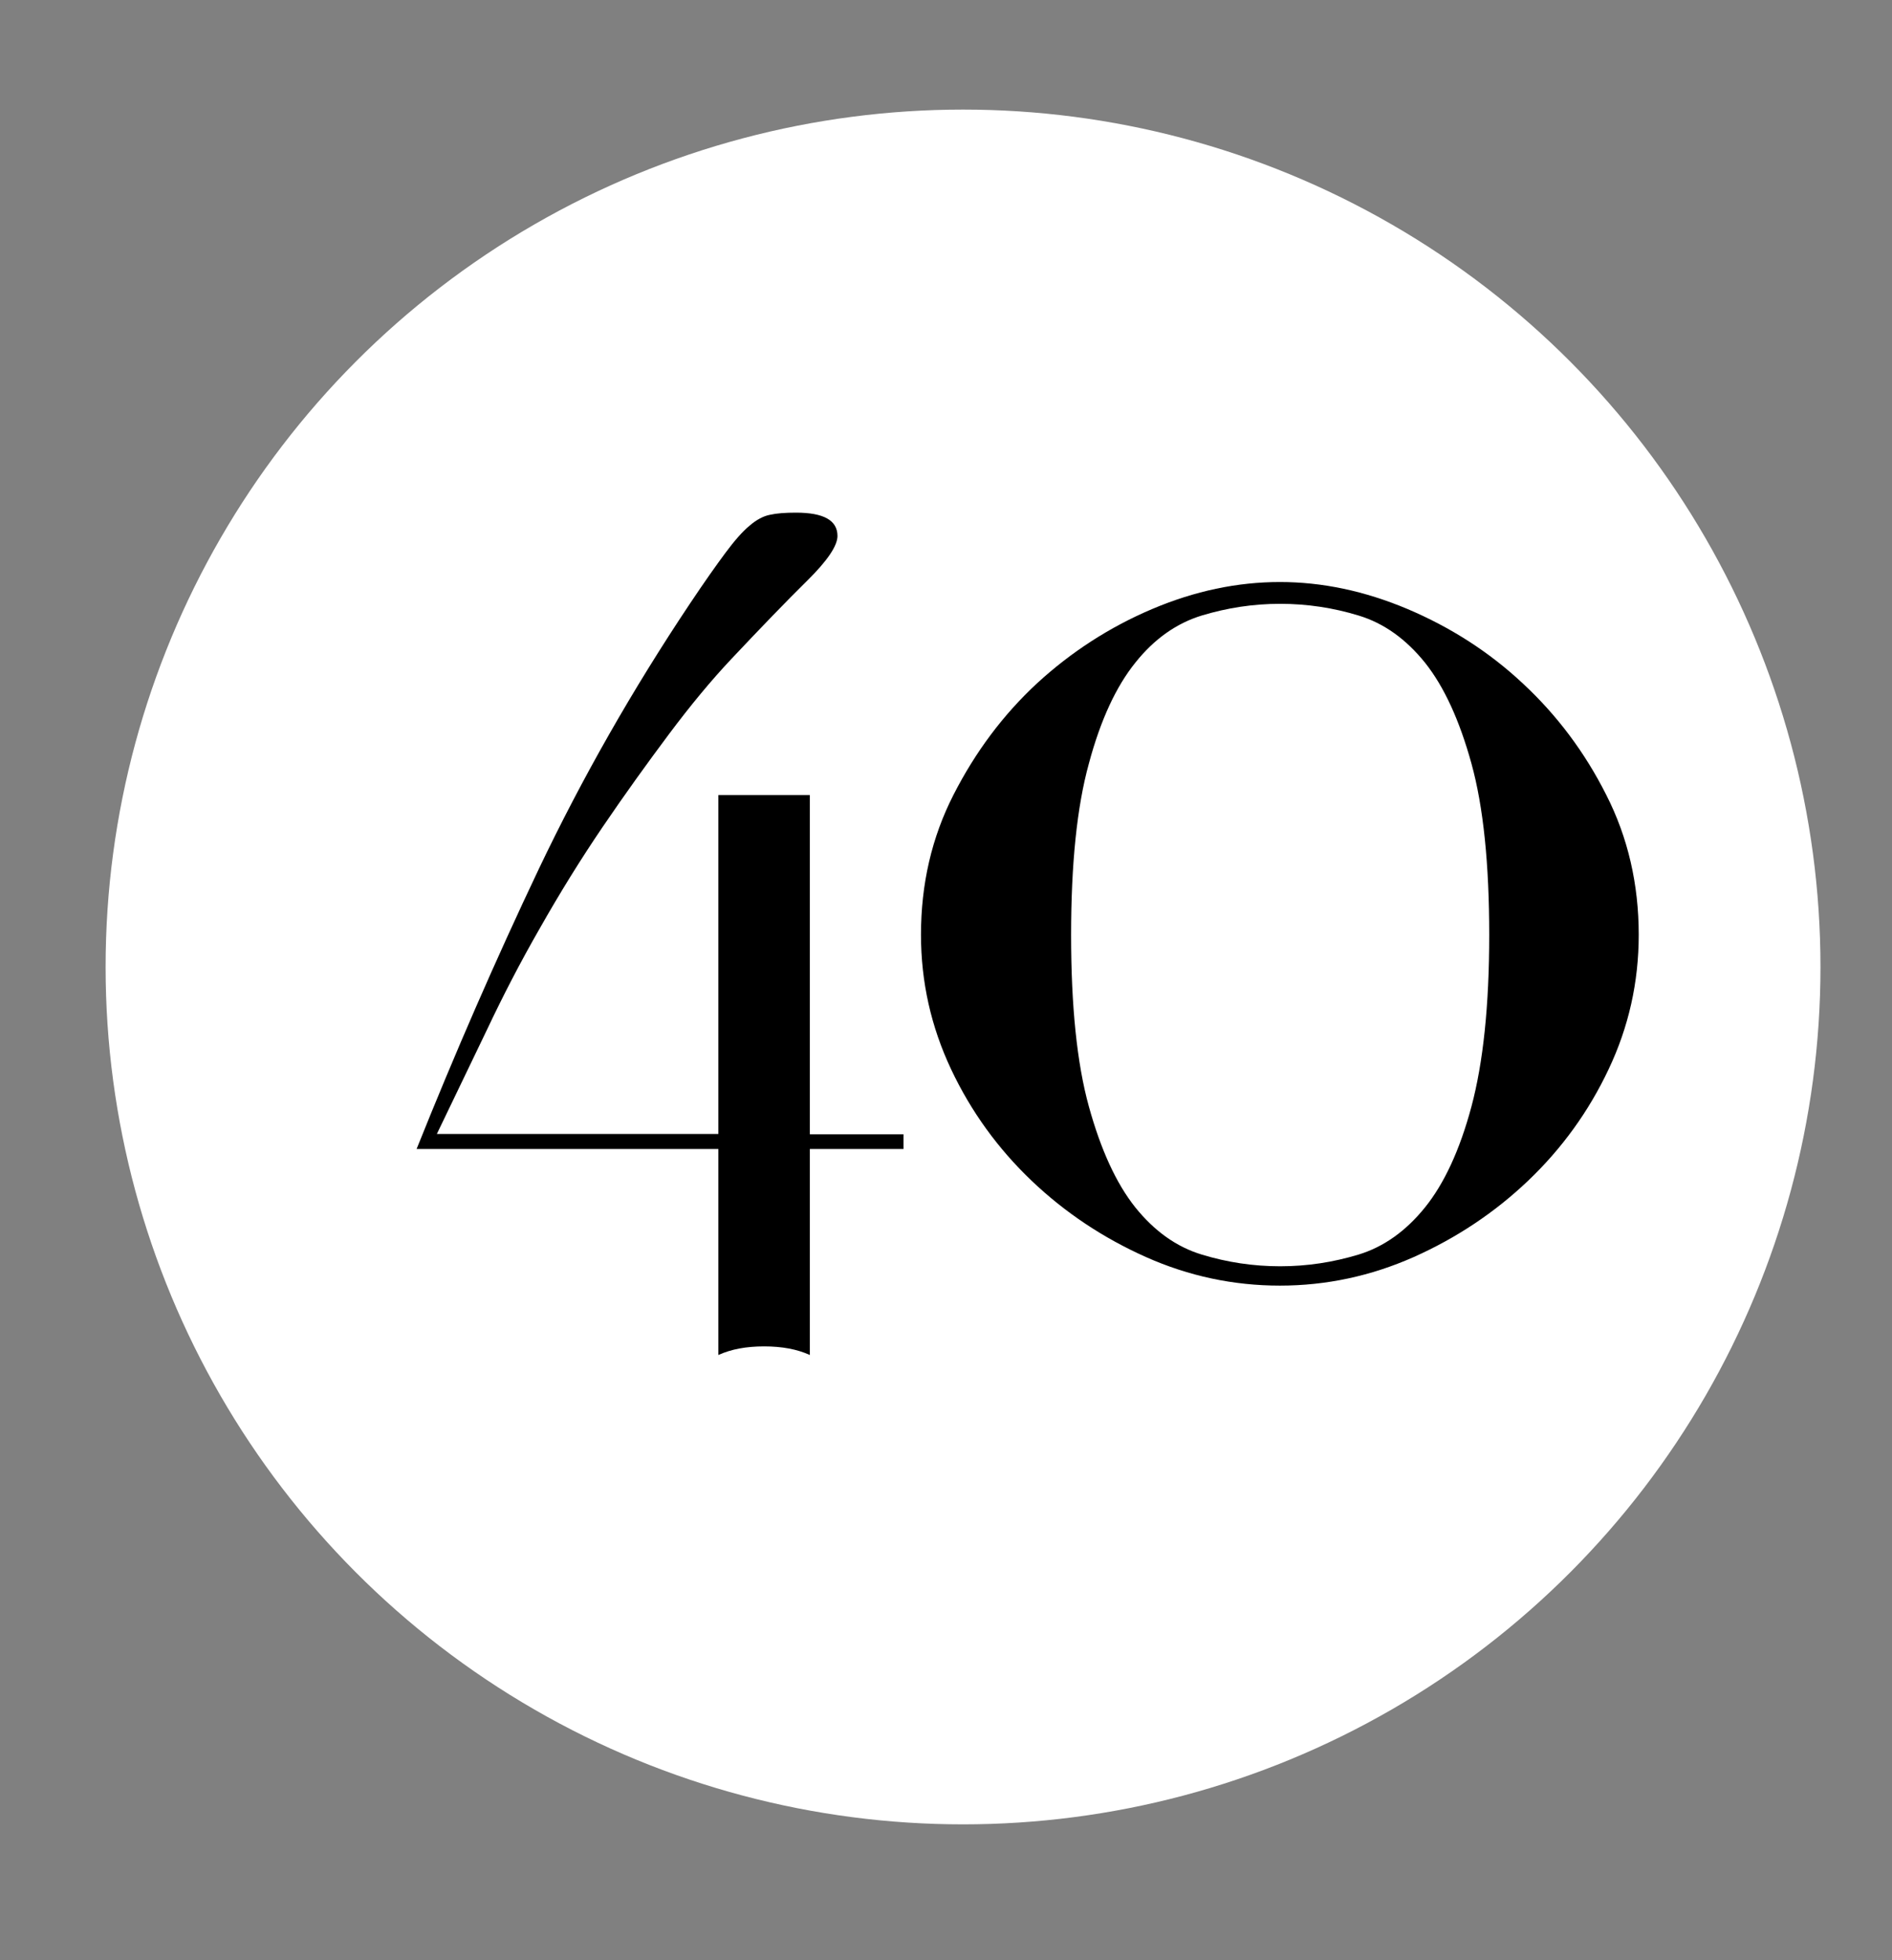
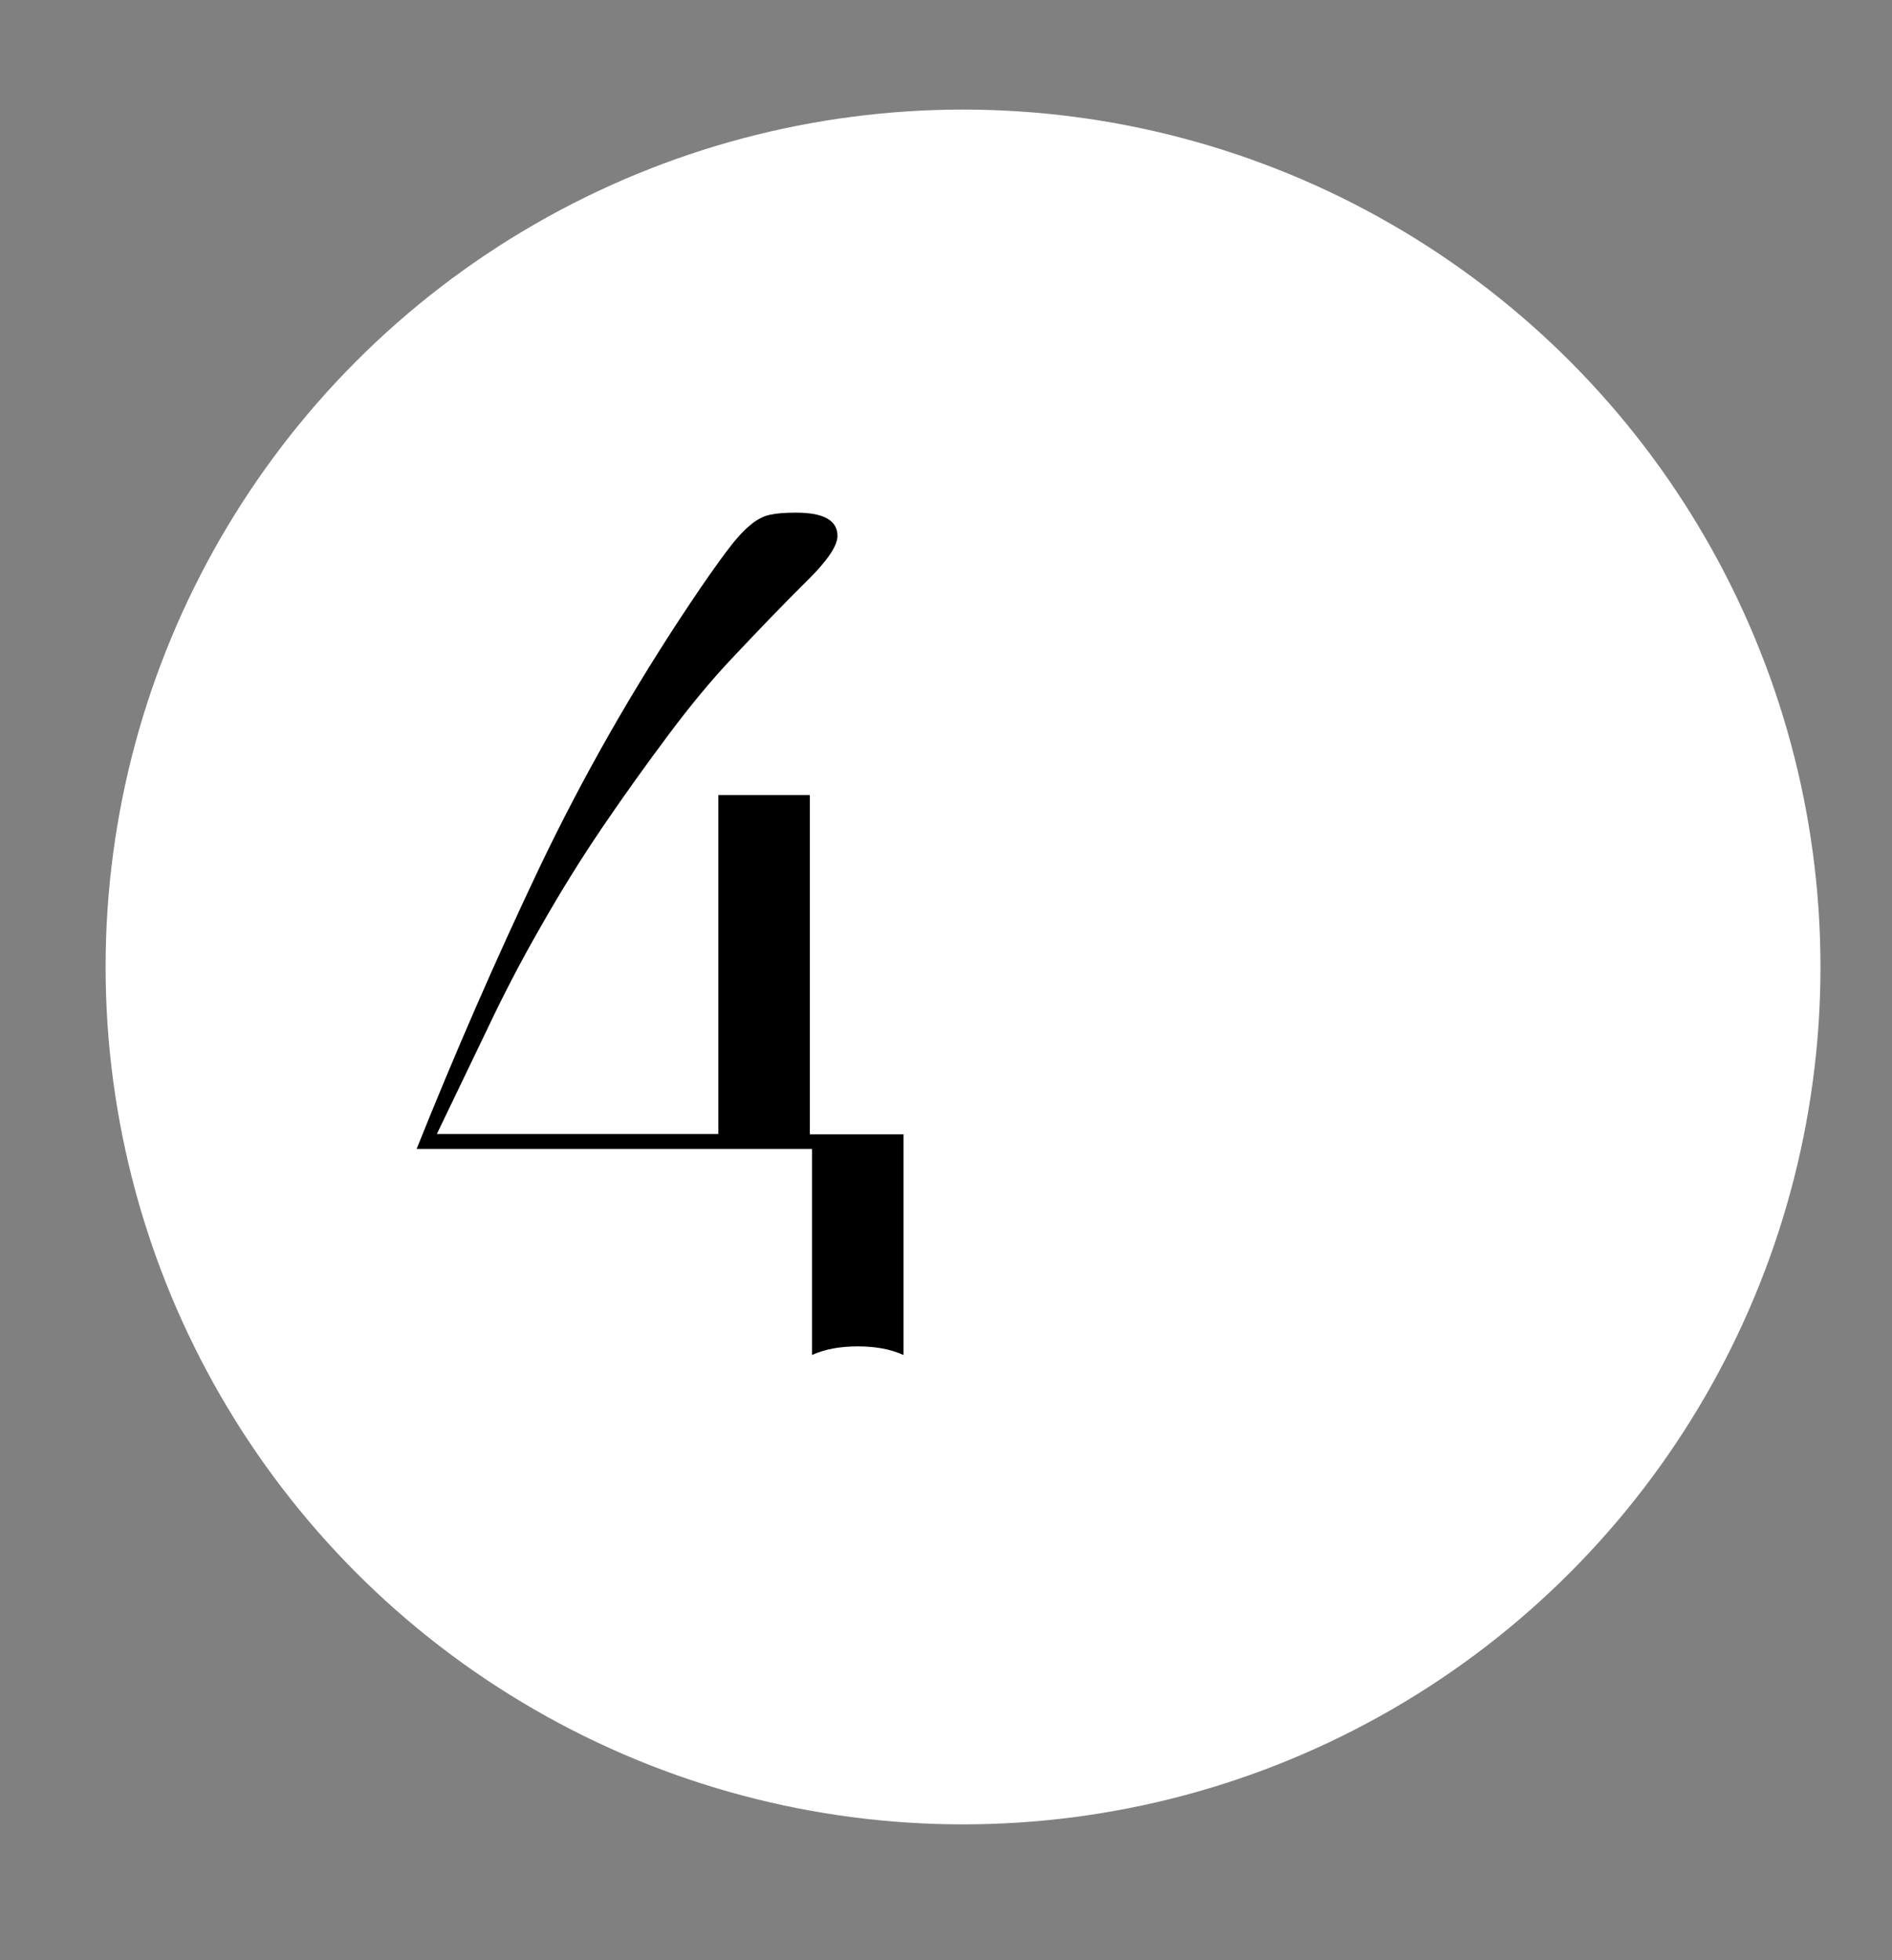
<svg xmlns="http://www.w3.org/2000/svg" id="Capa_1" viewBox="0 0 61.63 63.85">
  <rect x="0" y="0" width="61.63" height="63.85" fill="#808080" stroke="none" />
  <defs>
    <style>.cls-1{fill:#fff;}</style>
  </defs>
  <circle class="cls-1" cx="31.37" cy="31.5" r="27.93" />
-   <path d="M26.38,25.91v11.04h3.05v.48h-3.05v6.71c-.42-.19-.91-.28-1.49-.28s-1.07,.09-1.49,.28v-6.71H13.57c1.25-3.12,2.57-6.15,3.98-9.12,1.41-2.96,3.05-5.84,4.92-8.64,.48-.72,.87-1.27,1.16-1.66,.29-.39,.55-.69,.78-.88,.23-.2,.46-.32,.67-.36,.22-.05,.5-.07,.85-.07,.9,0,1.35,.25,1.35,.76,0,.32-.33,.81-1,1.47-.67,.66-1.49,1.51-2.46,2.54-.65,.69-1.33,1.51-2.04,2.46s-1.43,1.95-2.15,3.01c-.72,1.06-1.4,2.16-2.04,3.29-.65,1.13-1.22,2.24-1.73,3.32l-1.63,3.39h9.17v-11.04h2.98Z" />
-   <path d="M31.06,25.89c.71-1.39,1.61-2.6,2.72-3.63,1.11-1.02,2.36-1.83,3.75-2.42,1.39-.59,2.78-.88,4.16-.88s2.76,.29,4.16,.88c1.39,.59,2.65,1.39,3.75,2.42,1.11,1.03,2.02,2.24,2.72,3.63,.71,1.39,1.06,2.92,1.06,4.56,0,1.55-.33,3.01-.98,4.38-.65,1.38-1.53,2.59-2.62,3.63-1.09,1.04-2.34,1.87-3.73,2.49-1.4,.62-2.85,.93-4.36,.93s-2.97-.31-4.36-.93-2.64-1.45-3.73-2.49c-1.09-1.04-1.97-2.25-2.62-3.63-.65-1.38-.98-2.84-.98-4.38,0-1.65,.35-3.17,1.06-4.56Zm4.41,10.16c.39,1.41,.89,2.5,1.51,3.28,.62,.77,1.34,1.29,2.17,1.54,.82,.25,1.67,.38,2.55,.38s1.72-.13,2.55-.38c.82-.25,1.54-.76,2.17-1.54,.62-.77,1.13-1.86,1.51-3.28s.58-3.28,.58-5.59-.19-4.18-.58-5.59-.89-2.5-1.51-3.28c-.62-.77-1.34-1.29-2.17-1.54-.82-.25-1.67-.38-2.55-.38s-1.72,.13-2.55,.38c-.82,.25-1.55,.76-2.17,1.54-.62,.77-1.13,1.86-1.51,3.28-.39,1.41-.58,3.28-.58,5.59s.19,4.18,.58,5.59Z" />
+   <path d="M26.38,25.91v11.04h3.05v.48v6.71c-.42-.19-.91-.28-1.49-.28s-1.07,.09-1.49,.28v-6.71H13.57c1.25-3.12,2.57-6.15,3.98-9.12,1.41-2.96,3.05-5.84,4.92-8.64,.48-.72,.87-1.27,1.16-1.66,.29-.39,.55-.69,.78-.88,.23-.2,.46-.32,.67-.36,.22-.05,.5-.07,.85-.07,.9,0,1.35,.25,1.35,.76,0,.32-.33,.81-1,1.47-.67,.66-1.49,1.51-2.46,2.54-.65,.69-1.33,1.51-2.04,2.46s-1.43,1.95-2.15,3.01c-.72,1.06-1.4,2.16-2.04,3.29-.65,1.13-1.22,2.24-1.73,3.32l-1.63,3.39h9.17v-11.04h2.98Z" />
</svg>